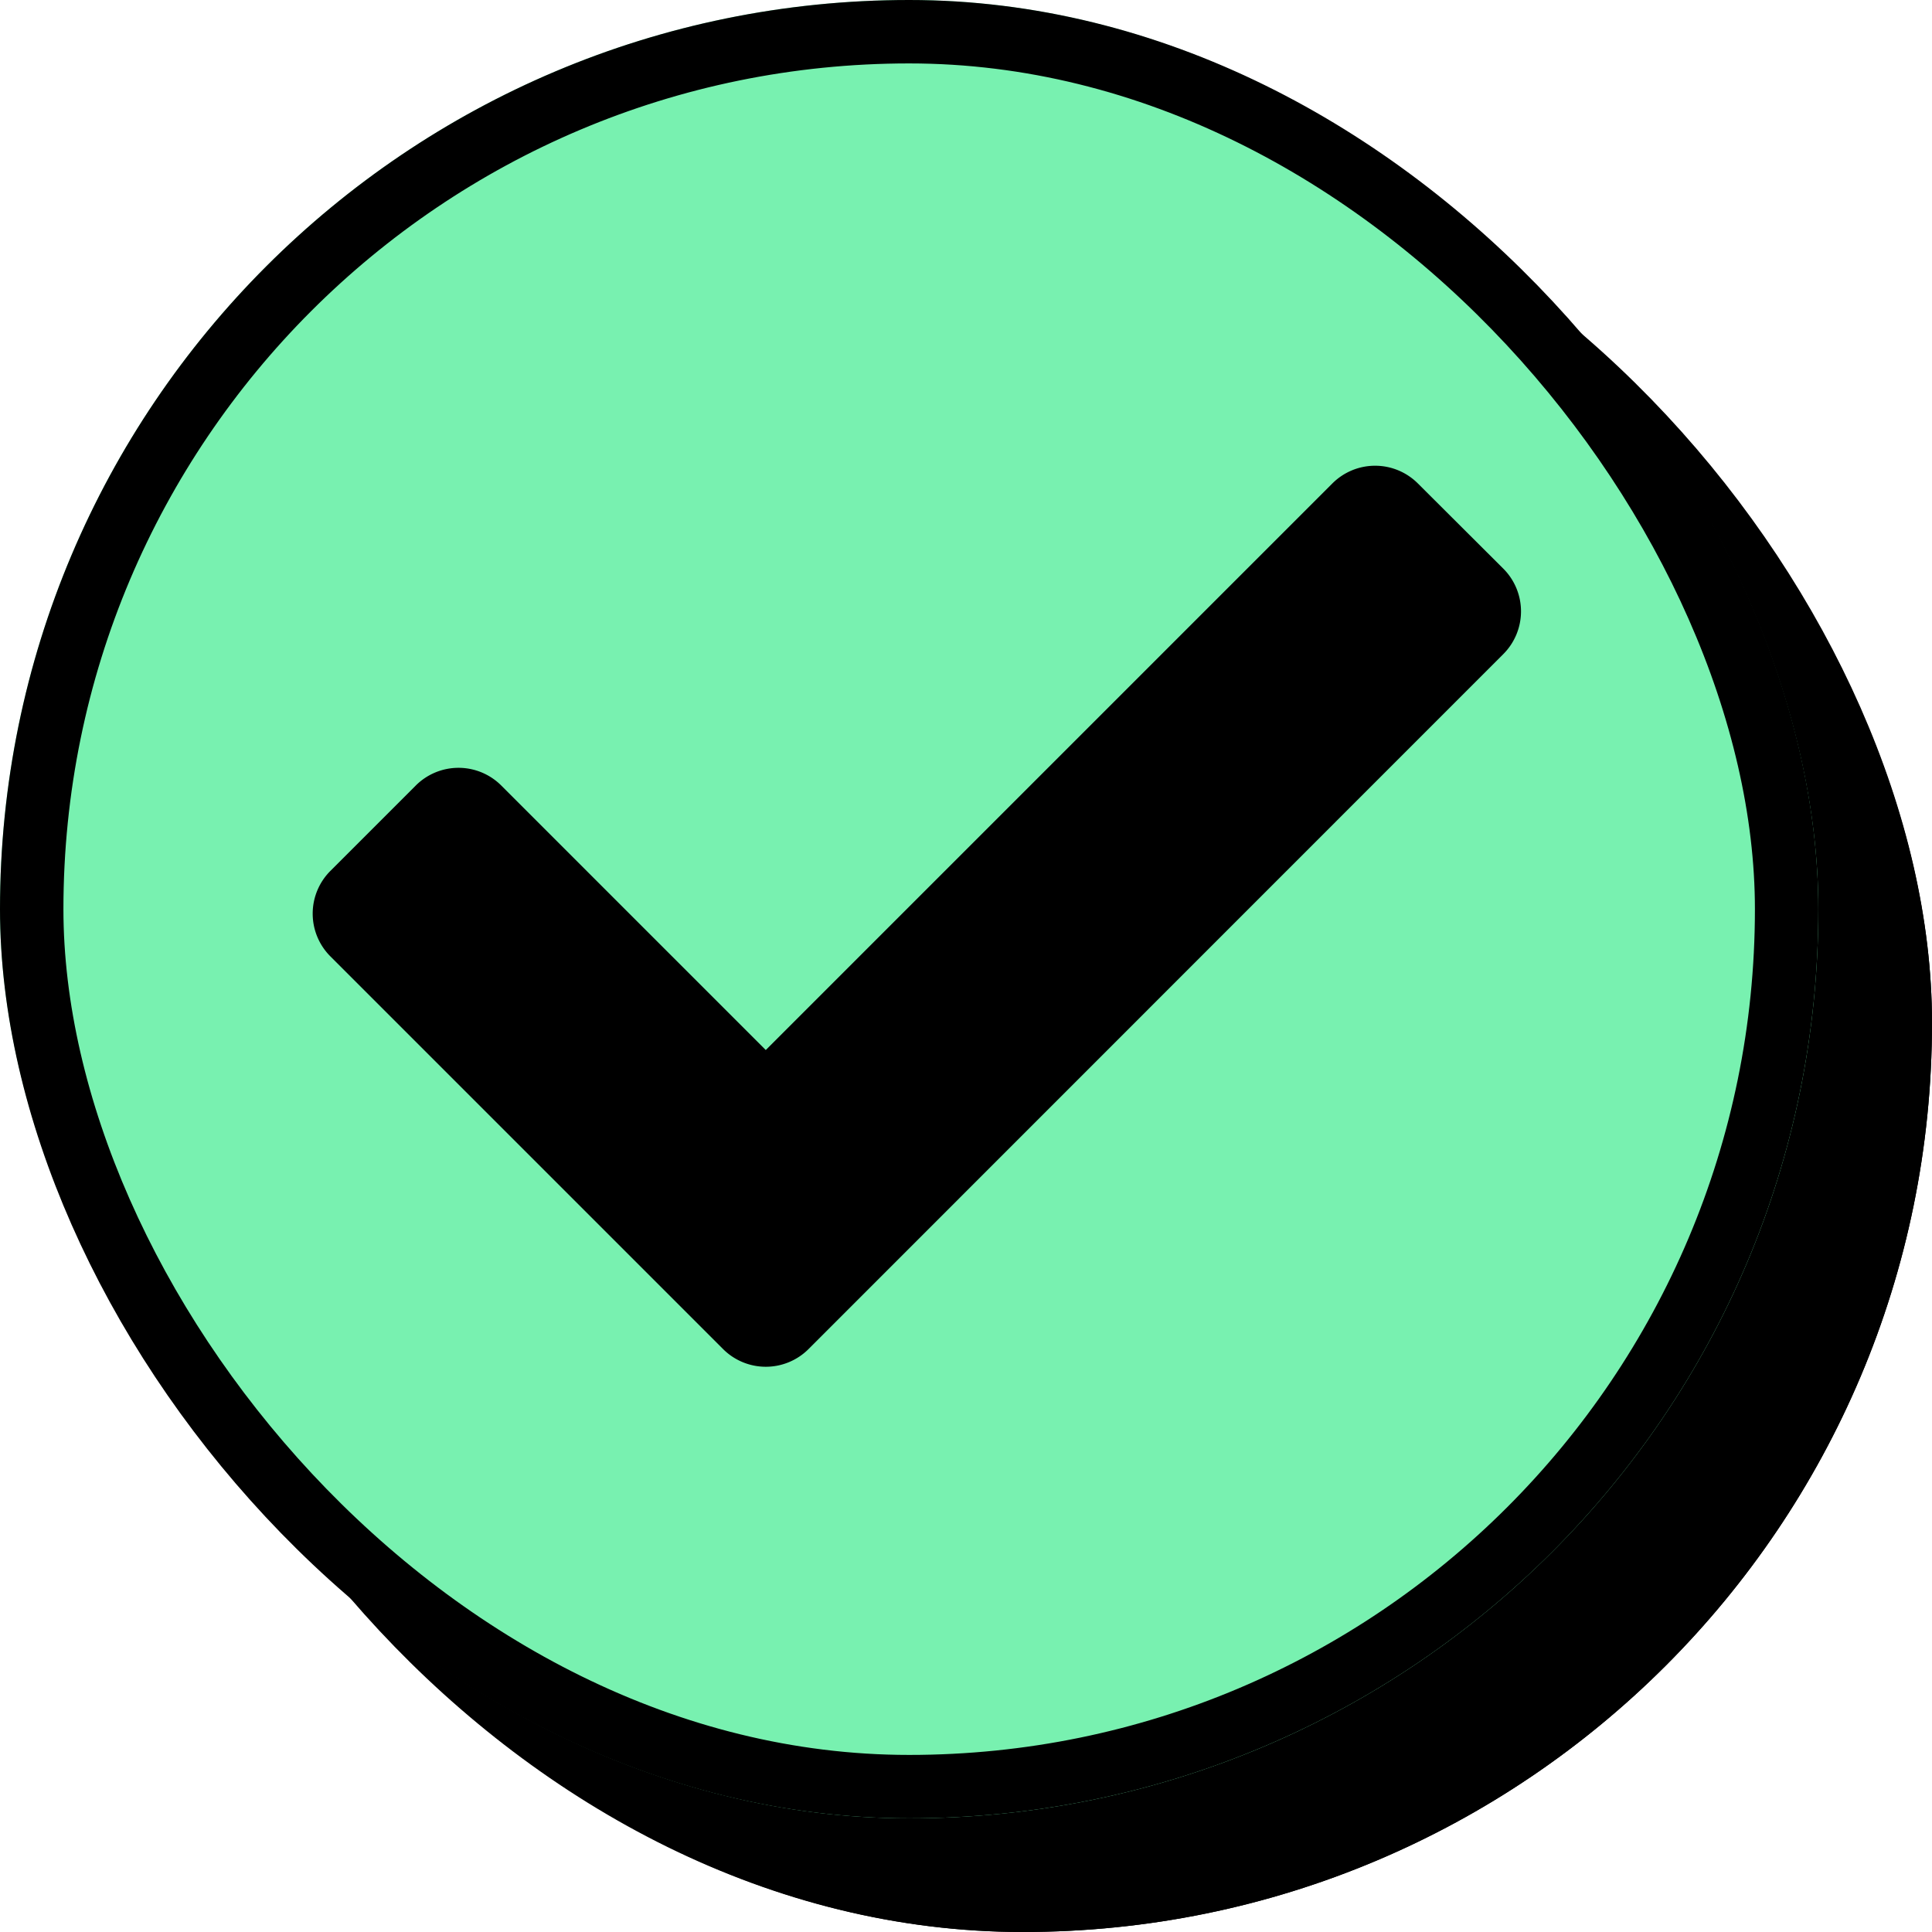
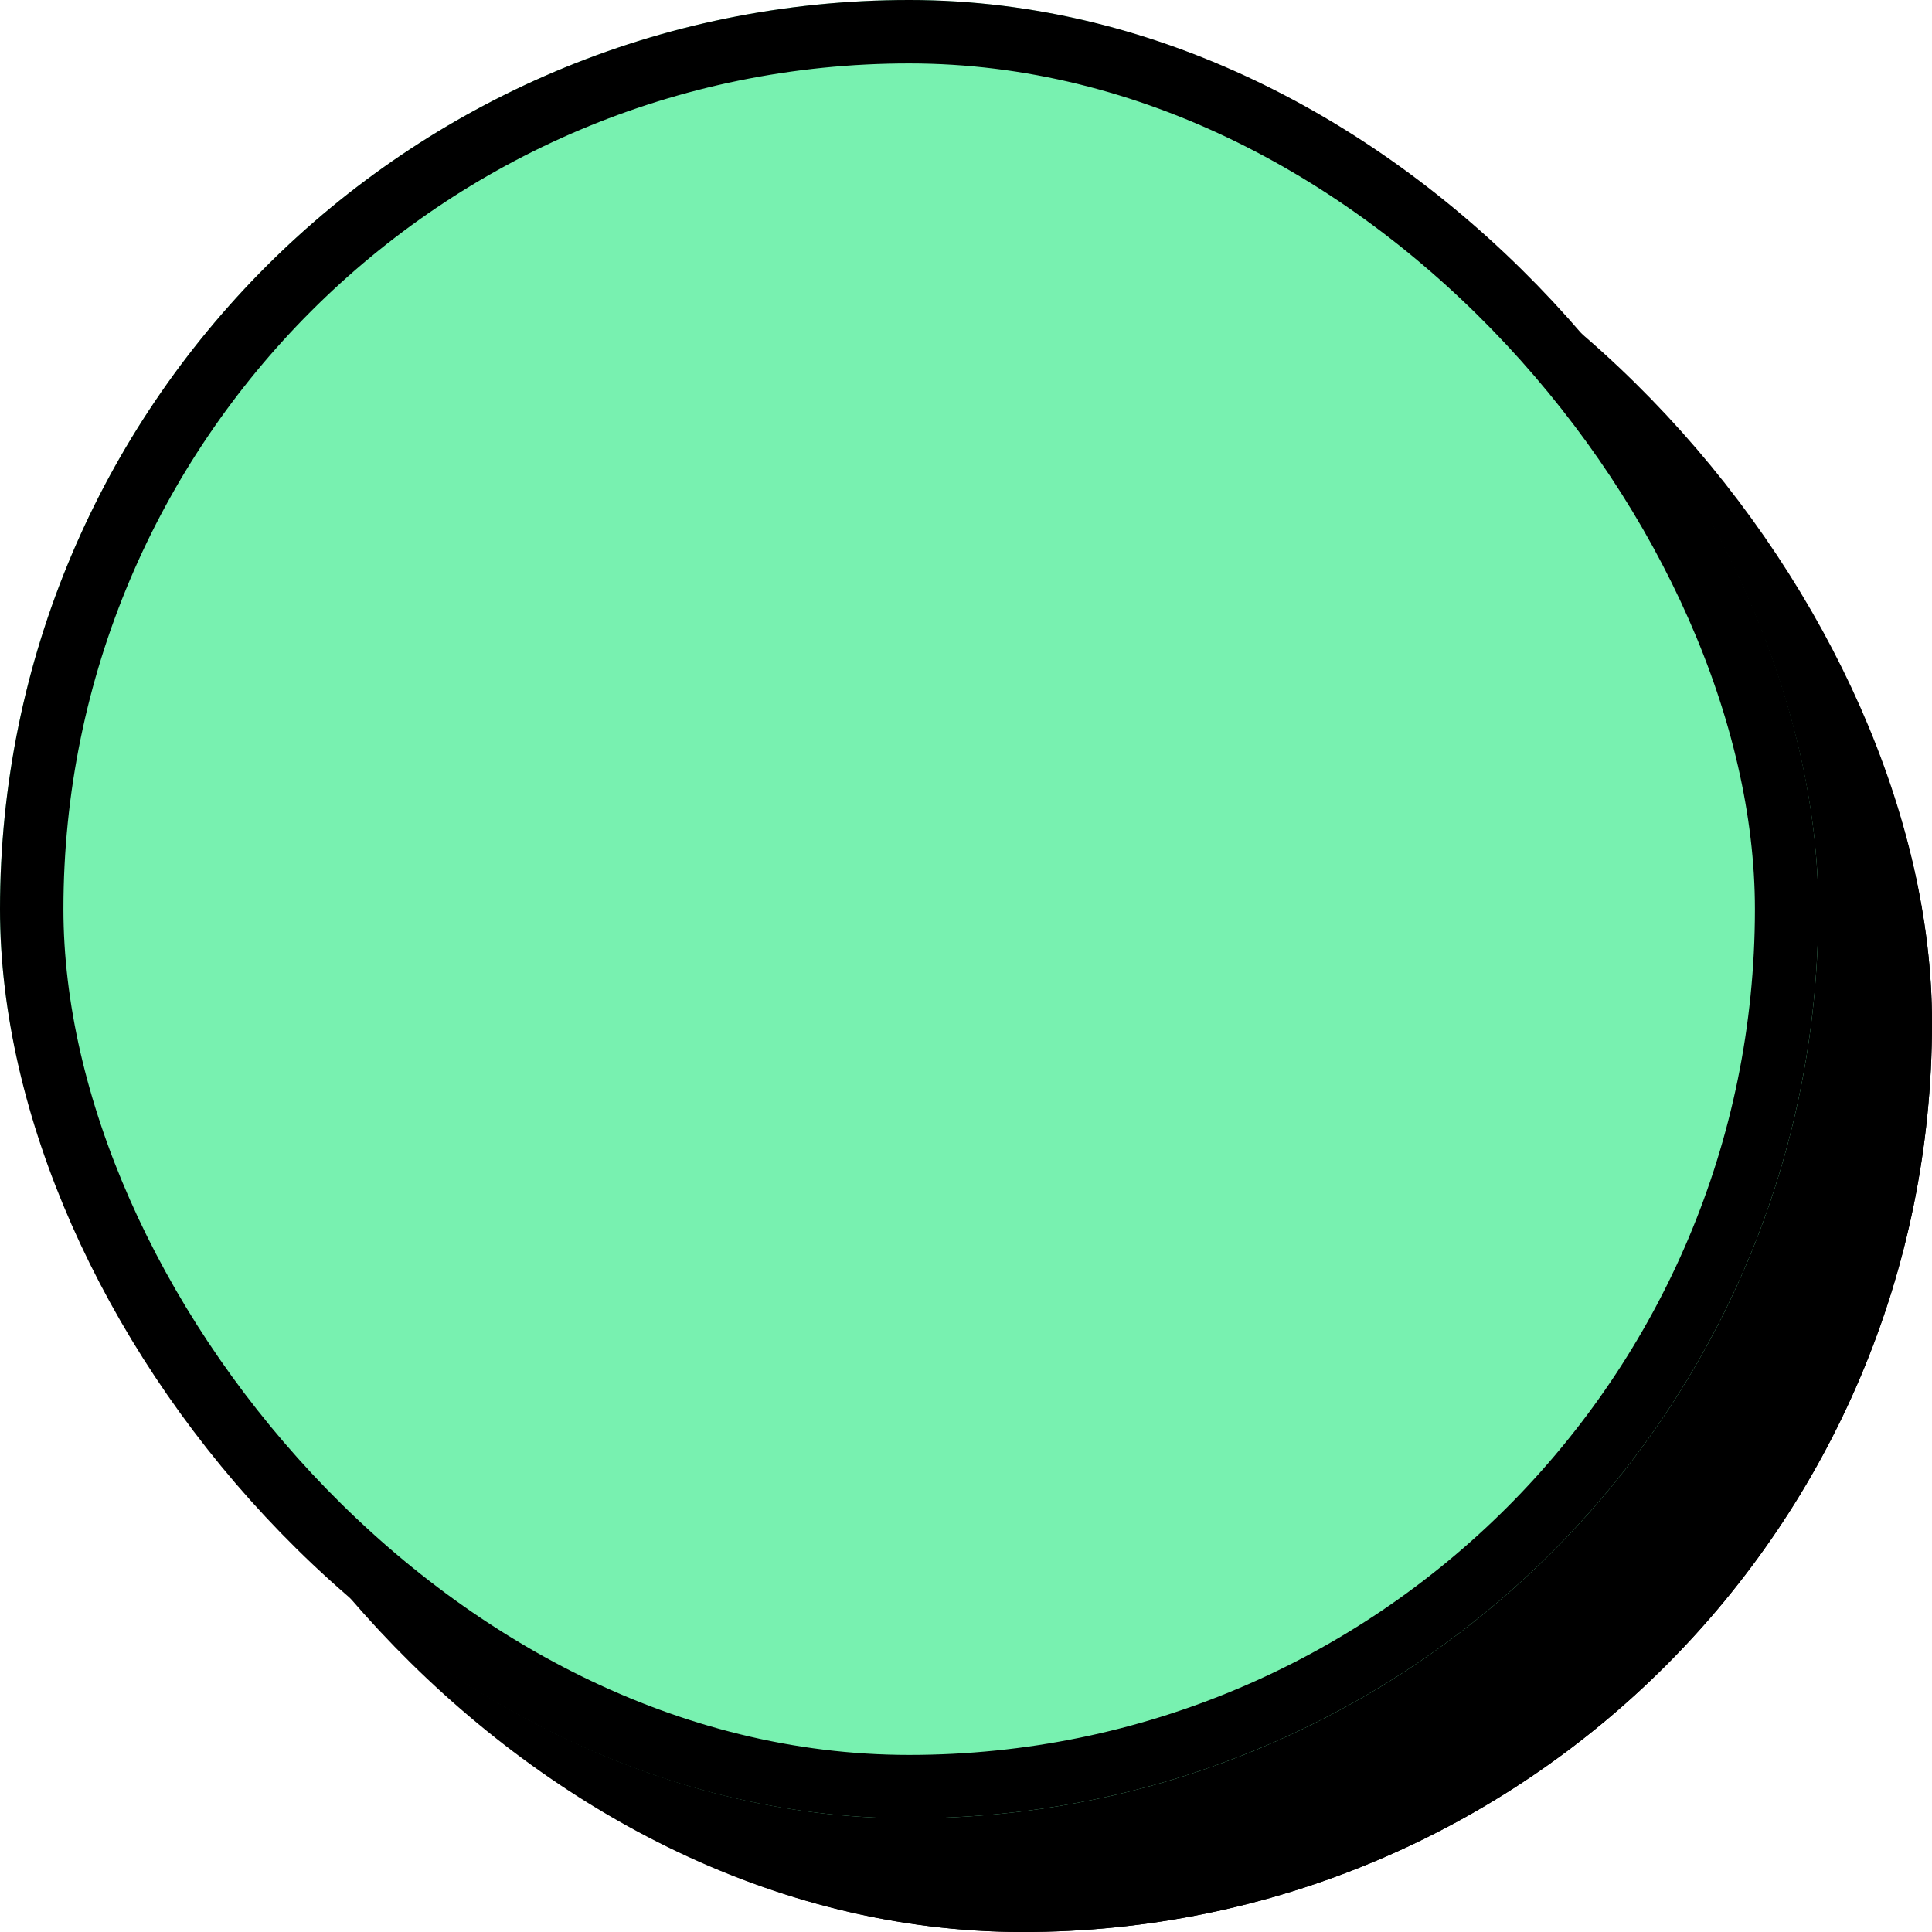
<svg xmlns="http://www.w3.org/2000/svg" id="check_2" data-name="check 2" width="30.462" height="30.462" viewBox="0 0 30.462 30.462">
  <g id="Rettangolo_17" data-name="Rettangolo 17" transform="translate(1.792 1.792)" stroke="#000" stroke-width="1">
    <rect width="28.67" height="28.67" rx="14.335" stroke="none" />
    <rect x="0.5" y="0.5" width="27.67" height="27.67" rx="13.835" fill="none" />
  </g>
  <g id="Rettangolo_16" data-name="Rettangolo 16" transform="translate(0)" fill="#78f1b0" stroke="#000" stroke-width="1">
    <rect width="28.67" height="28.67" rx="14.335" stroke="none" />
    <rect x="0.5" y="0.5" width="27.67" height="27.67" rx="13.835" fill="none" />
  </g>
-   <path id="Icon_awesome-check" data-name="Icon awesome-check" d="M6.471,18.505.279,12.313a.953.953,0,0,1,0-1.347L1.626,9.619a.953.953,0,0,1,1.347,0L7.144,13.79l8.934-8.934a.953.953,0,0,1,1.347,0L18.773,6.2a.953.953,0,0,1,0,1.347L7.818,18.505A.953.953,0,0,1,6.471,18.505Z" transform="translate(4.93 2.766)" />
</svg>